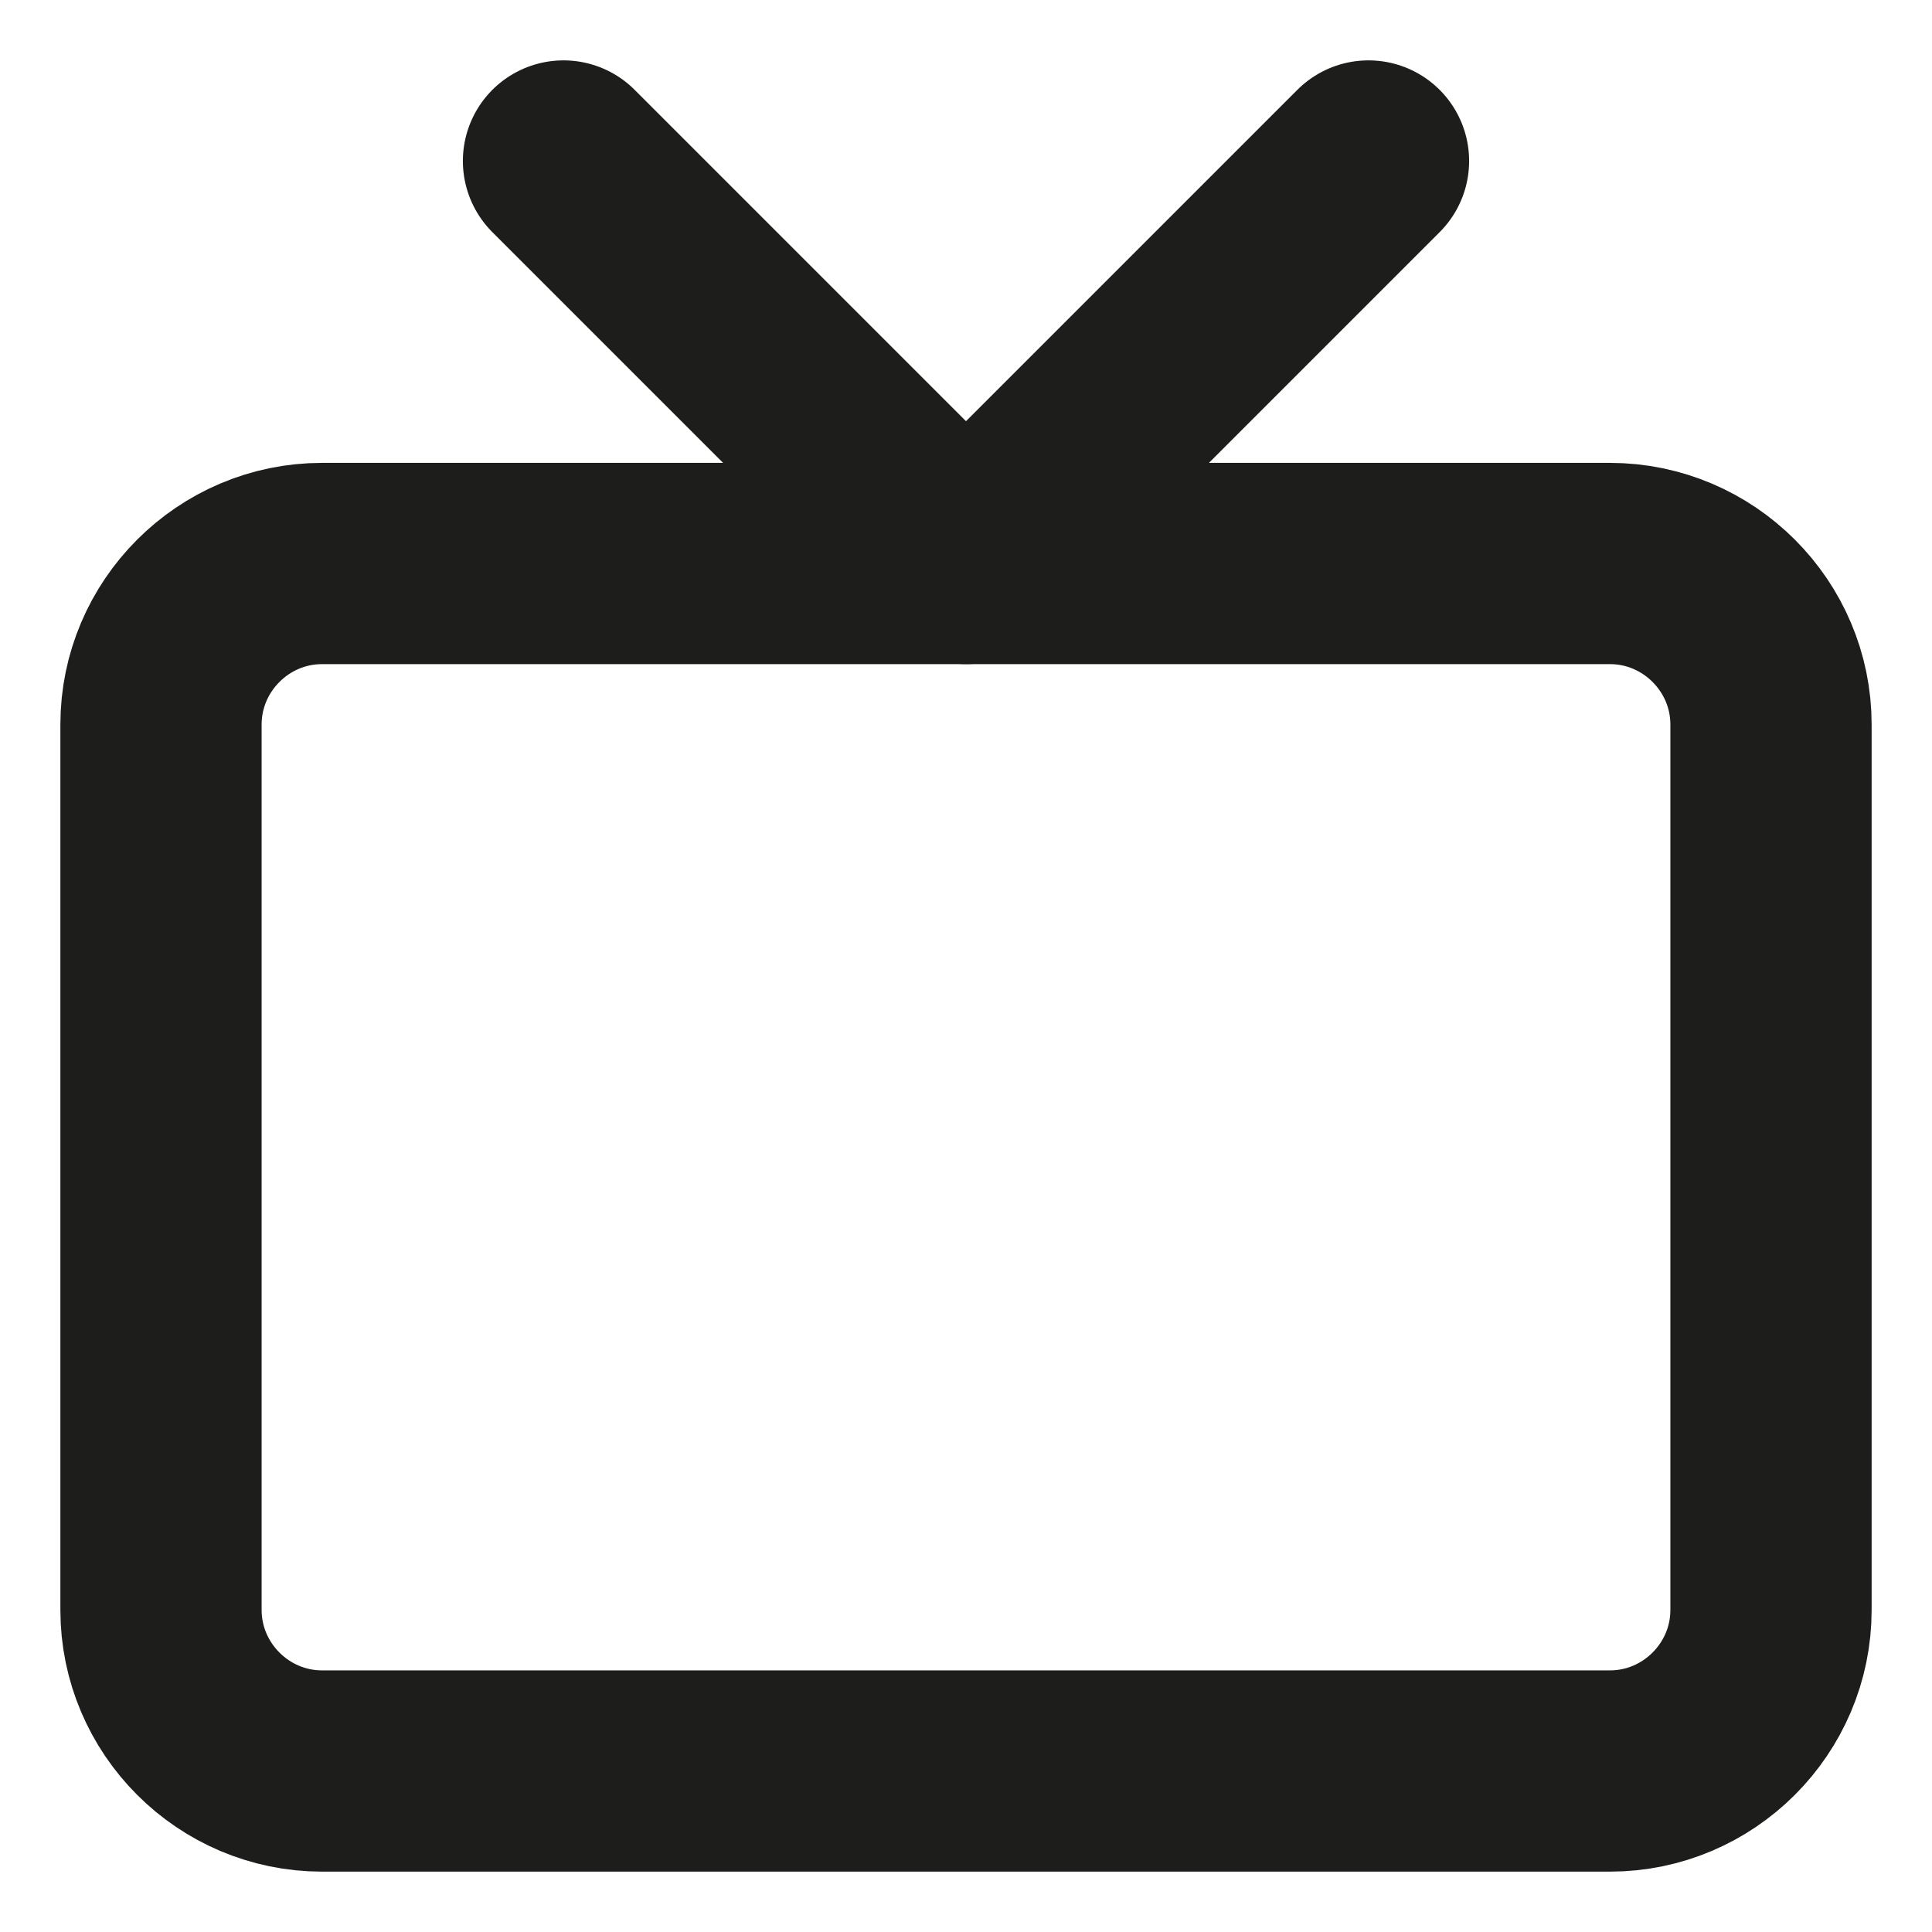
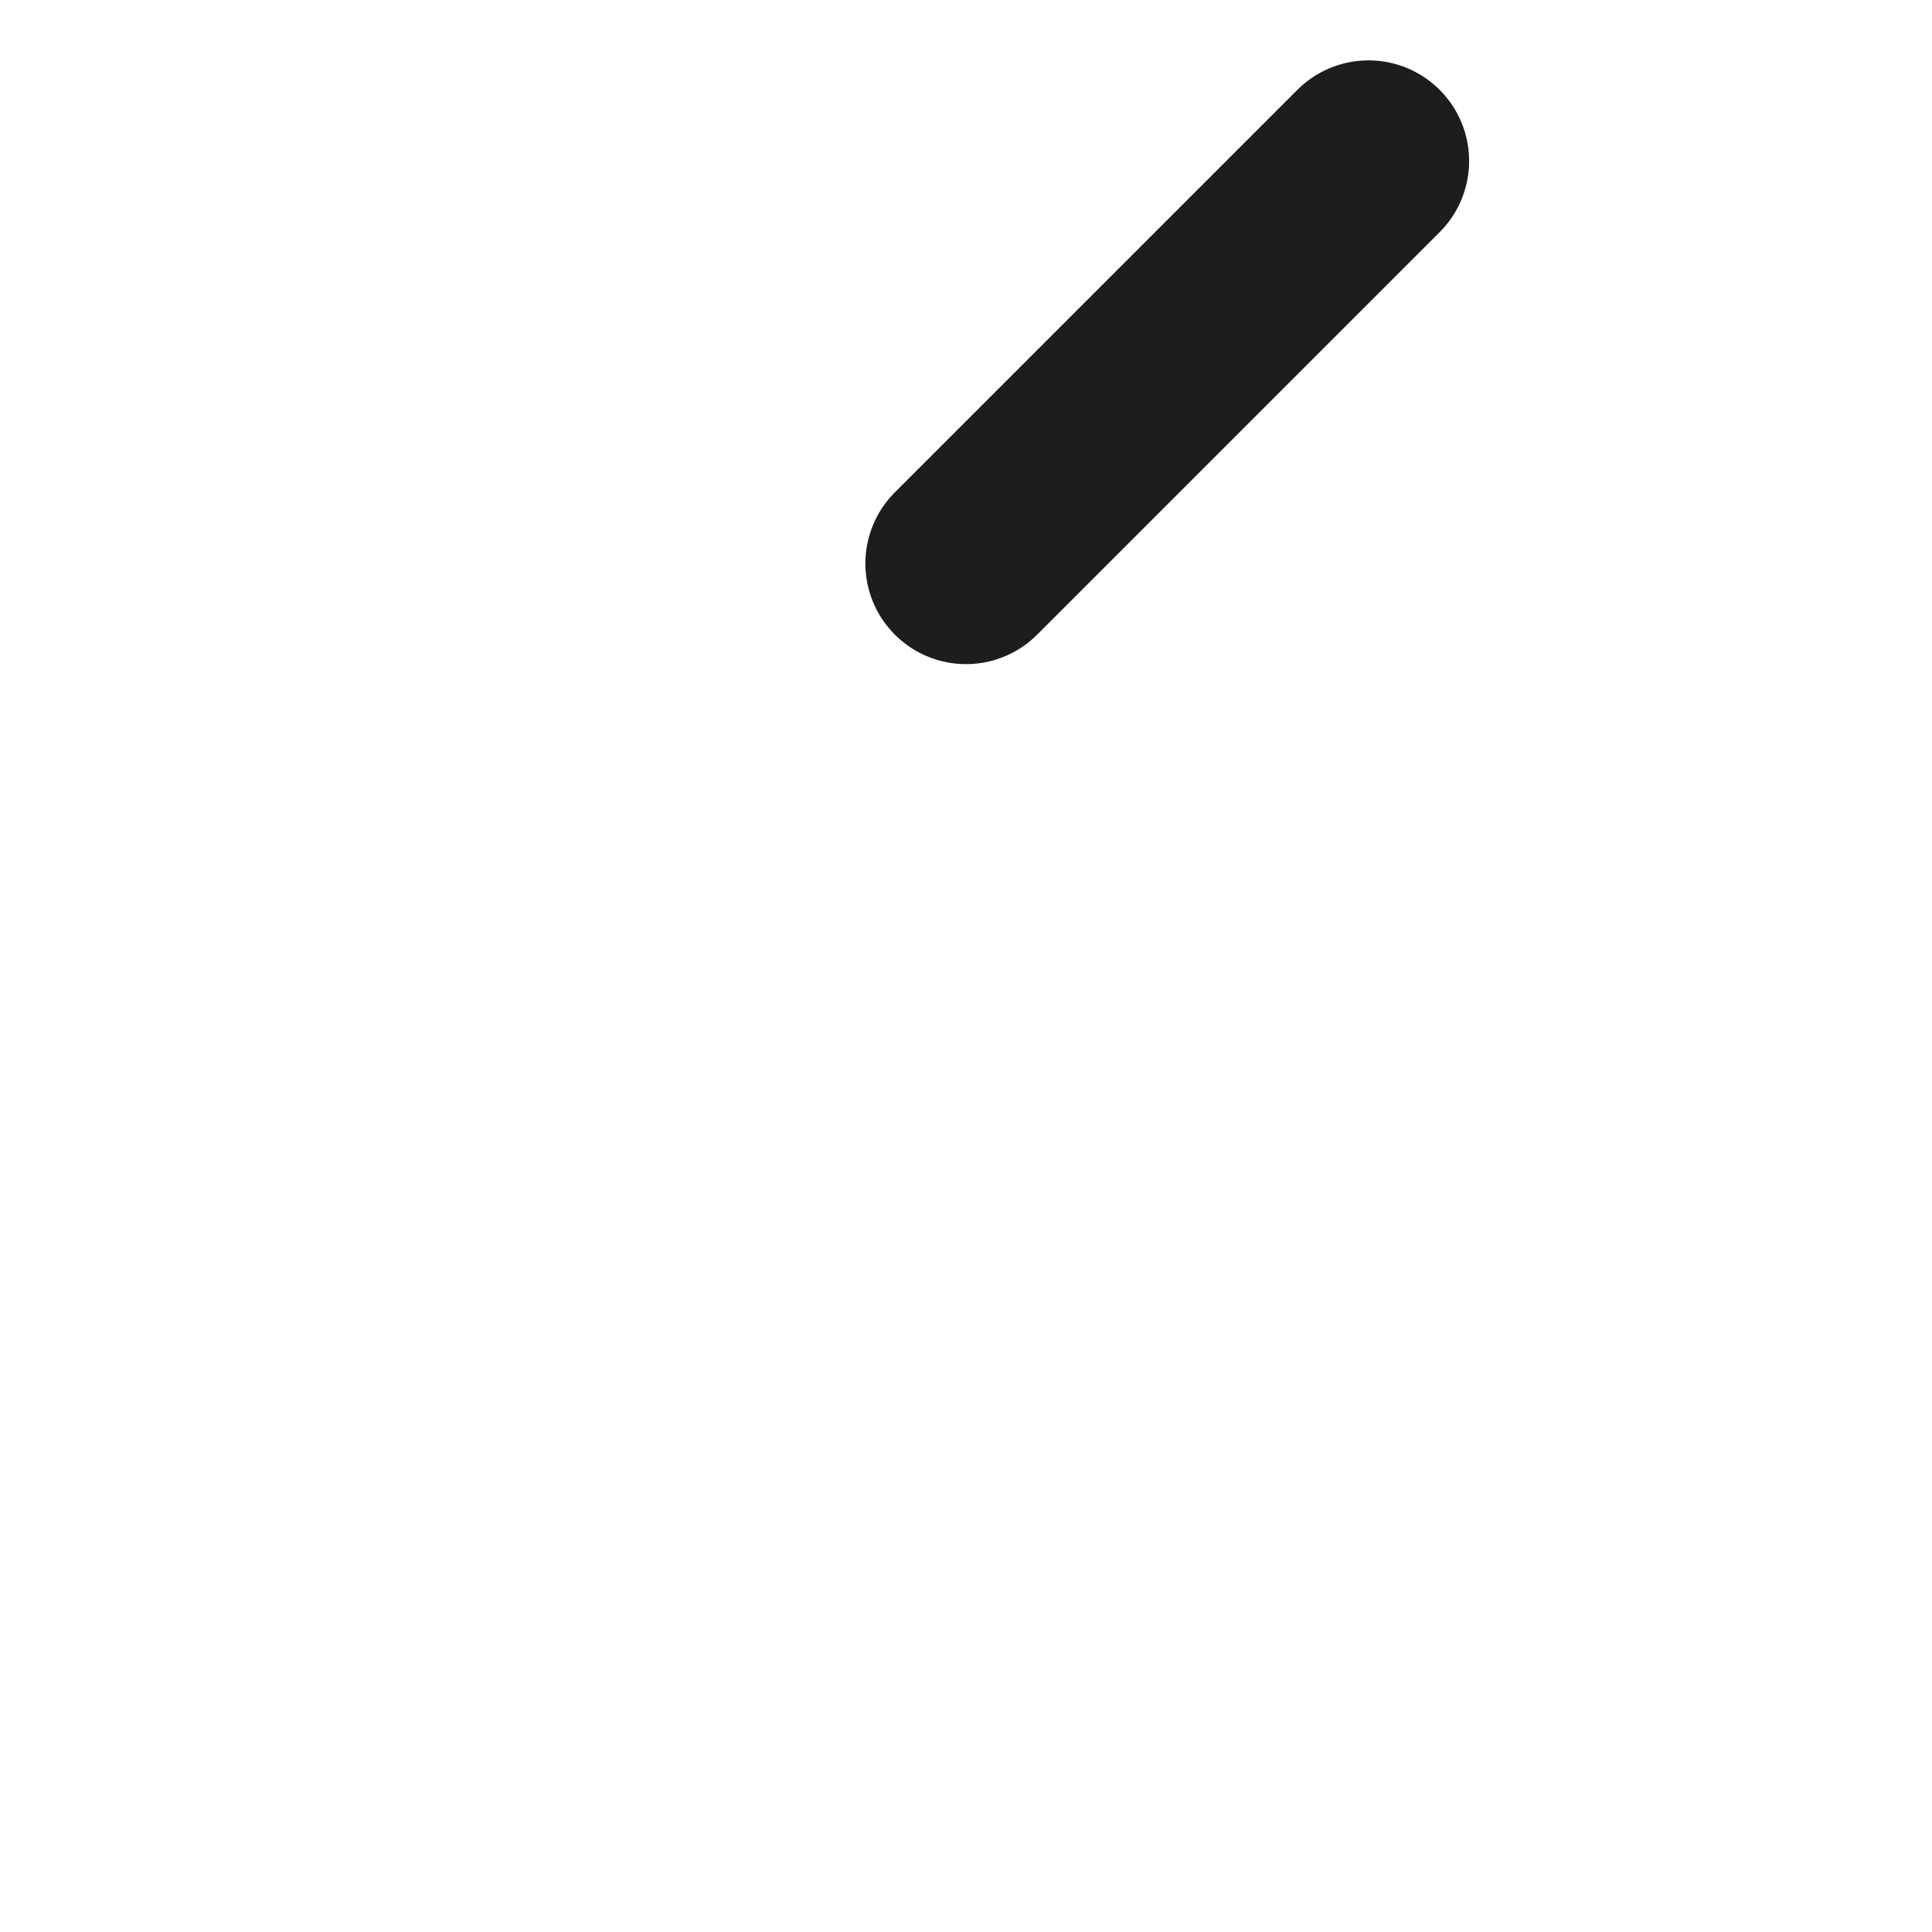
<svg xmlns="http://www.w3.org/2000/svg" id="Laag_1" version="1.1" viewBox="0 0 24 24">
  <defs>
    <style>
      .st0 {
        fill: none;
        stroke: #1d1d1b;
        stroke-linecap: round;
        stroke-linejoin: round;
        stroke-width: 2.5px;
      }
    </style>
  </defs>
-   <path class="st0" d="M4,22c-1.1,0-2-.9-2-2v-11c0-1.1.9-2,2-2h16c1.1,0,2,.9,2,2v11c0,1.1-.9,2-2,2H4Z" />
-   <path class="st0" d="M17,2l-5,5L7,2" />
+   <path class="st0" d="M17,2l-5,5" />
</svg>